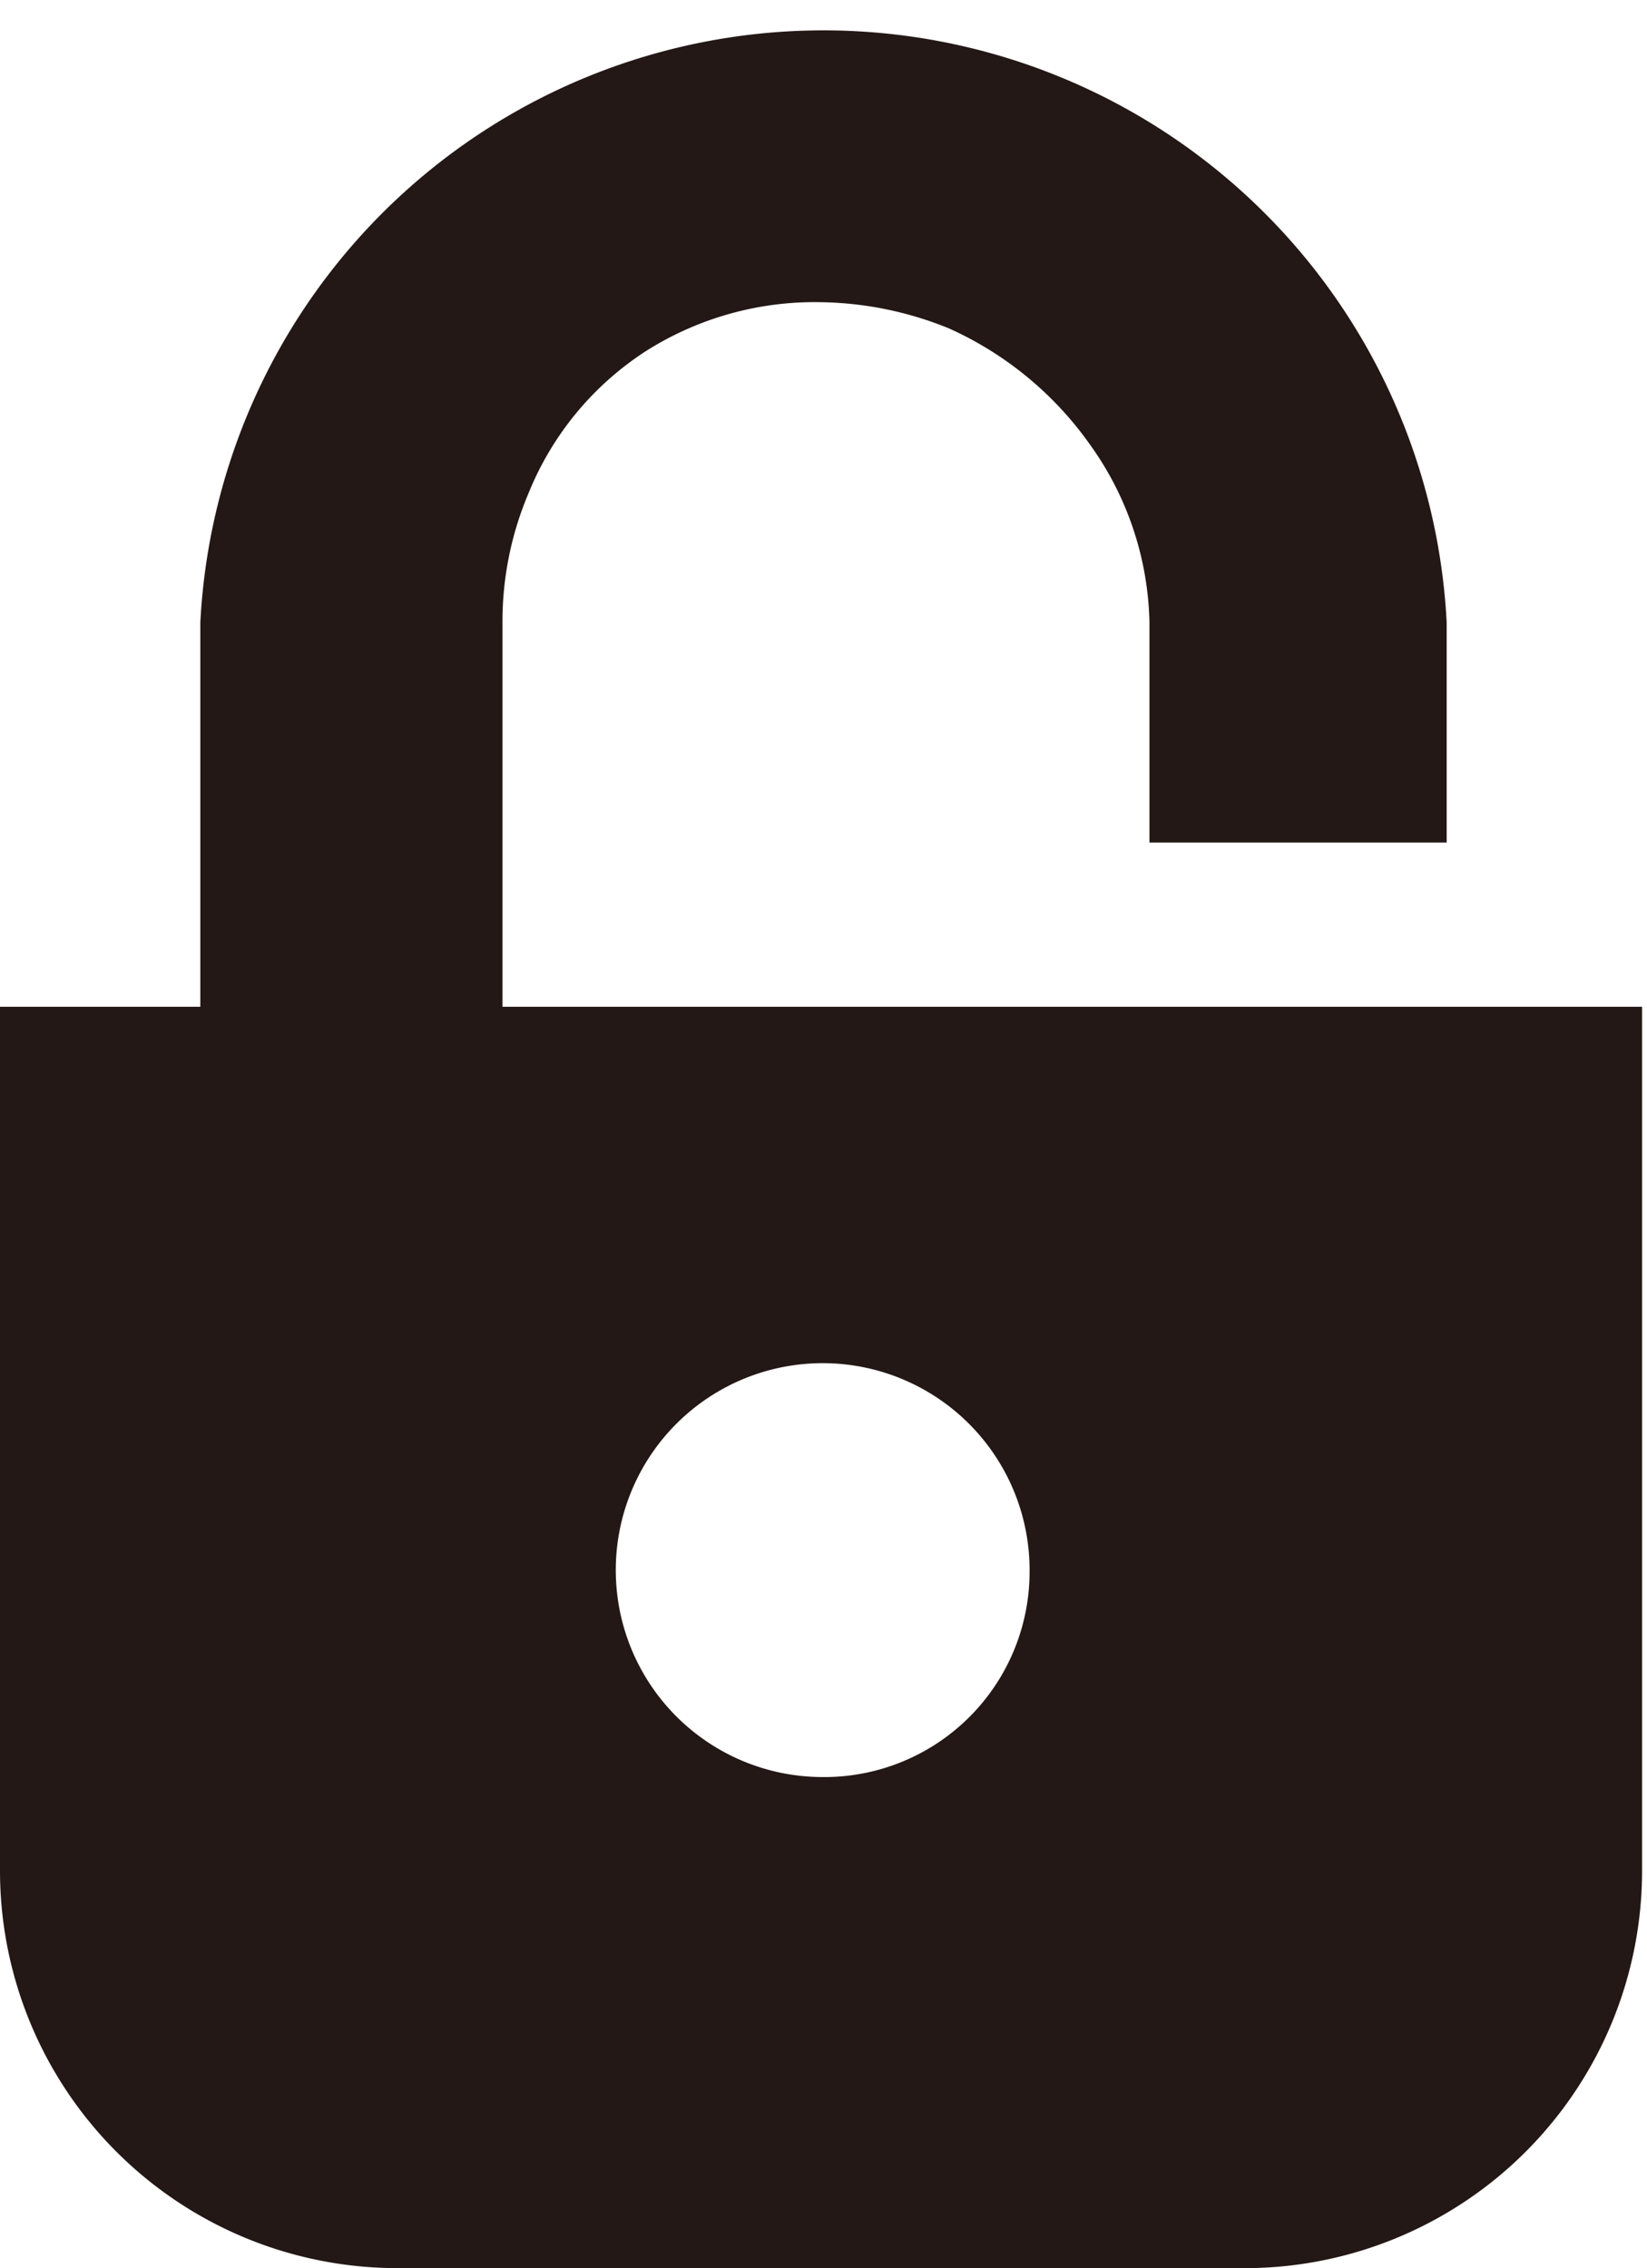
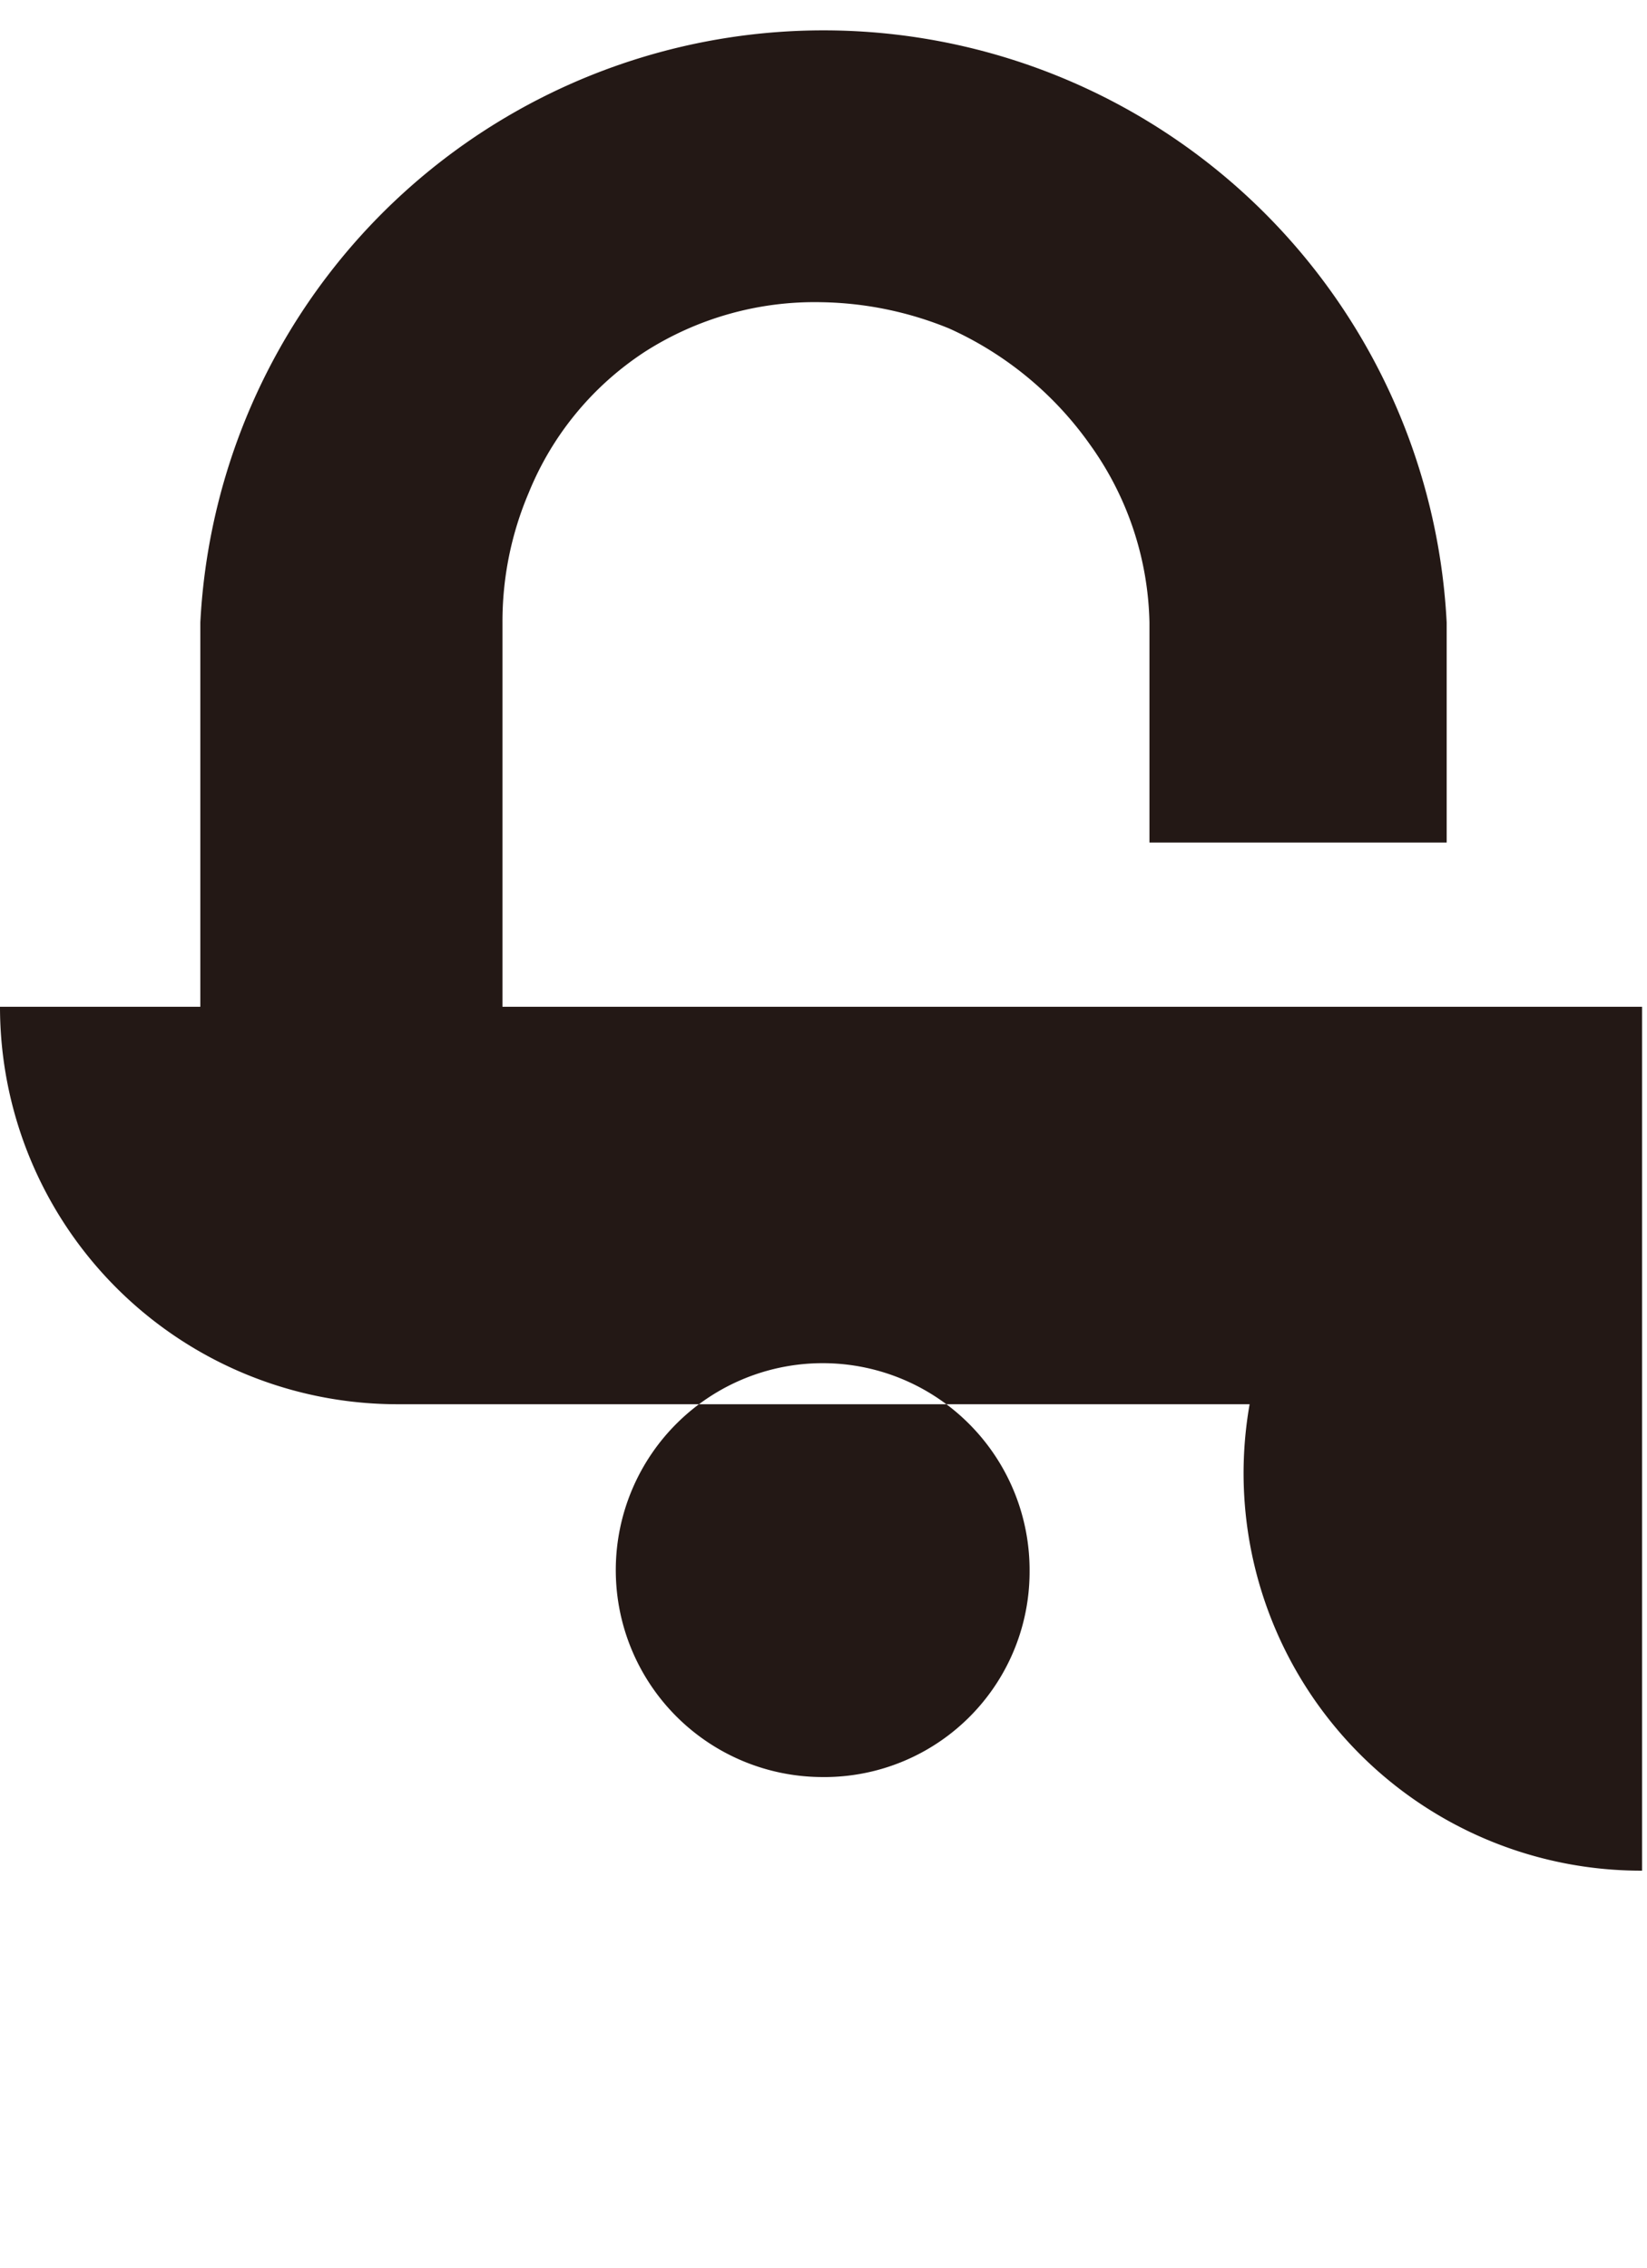
<svg xmlns="http://www.w3.org/2000/svg" width="10.03" height="13.81" viewBox="0 0 10.03 13.81">
  <defs>
    <style>.cls-1{fill:#231815;}</style>
  </defs>
  <g id="レイヤー_2" data-name="レイヤー 2">
    <g id="トップ_pc">
-       <path class="cls-1" d="M7,6.13H3.06V3.79A2,2,0,0,1,3.22,3a1.86,1.86,0,0,1,.71-.86A1.92,1.92,0,0,1,5,1.84,2.14,2.14,0,0,1,5.78,2a2.11,2.11,0,0,1,.86.71A1.92,1.92,0,0,1,7,3.79V5.13H8.81V3.79a3.8,3.8,0,0,0-7.59,0V6.13H0v5.26a2.42,2.42,0,0,0,2.43,2.42H7.61A2.42,2.42,0,0,0,10,11.39V6.13H8.81M5,10.82A1.26,1.26,0,1,1,6.27,9.57,1.25,1.25,0,0,1,5,10.82Z" />
+       <path class="cls-1" d="M7,6.13H3.06V3.79A2,2,0,0,1,3.22,3a1.86,1.86,0,0,1,.71-.86A1.92,1.92,0,0,1,5,1.84,2.14,2.14,0,0,1,5.78,2a2.11,2.11,0,0,1,.86.71A1.92,1.92,0,0,1,7,3.79V5.13H8.81V3.79a3.8,3.8,0,0,0-7.59,0V6.13H0a2.42,2.42,0,0,0,2.43,2.42H7.61A2.42,2.42,0,0,0,10,11.39V6.13H8.81M5,10.82A1.26,1.26,0,1,1,6.27,9.57,1.25,1.25,0,0,1,5,10.82Z" />
    </g>
  </g>
</svg>